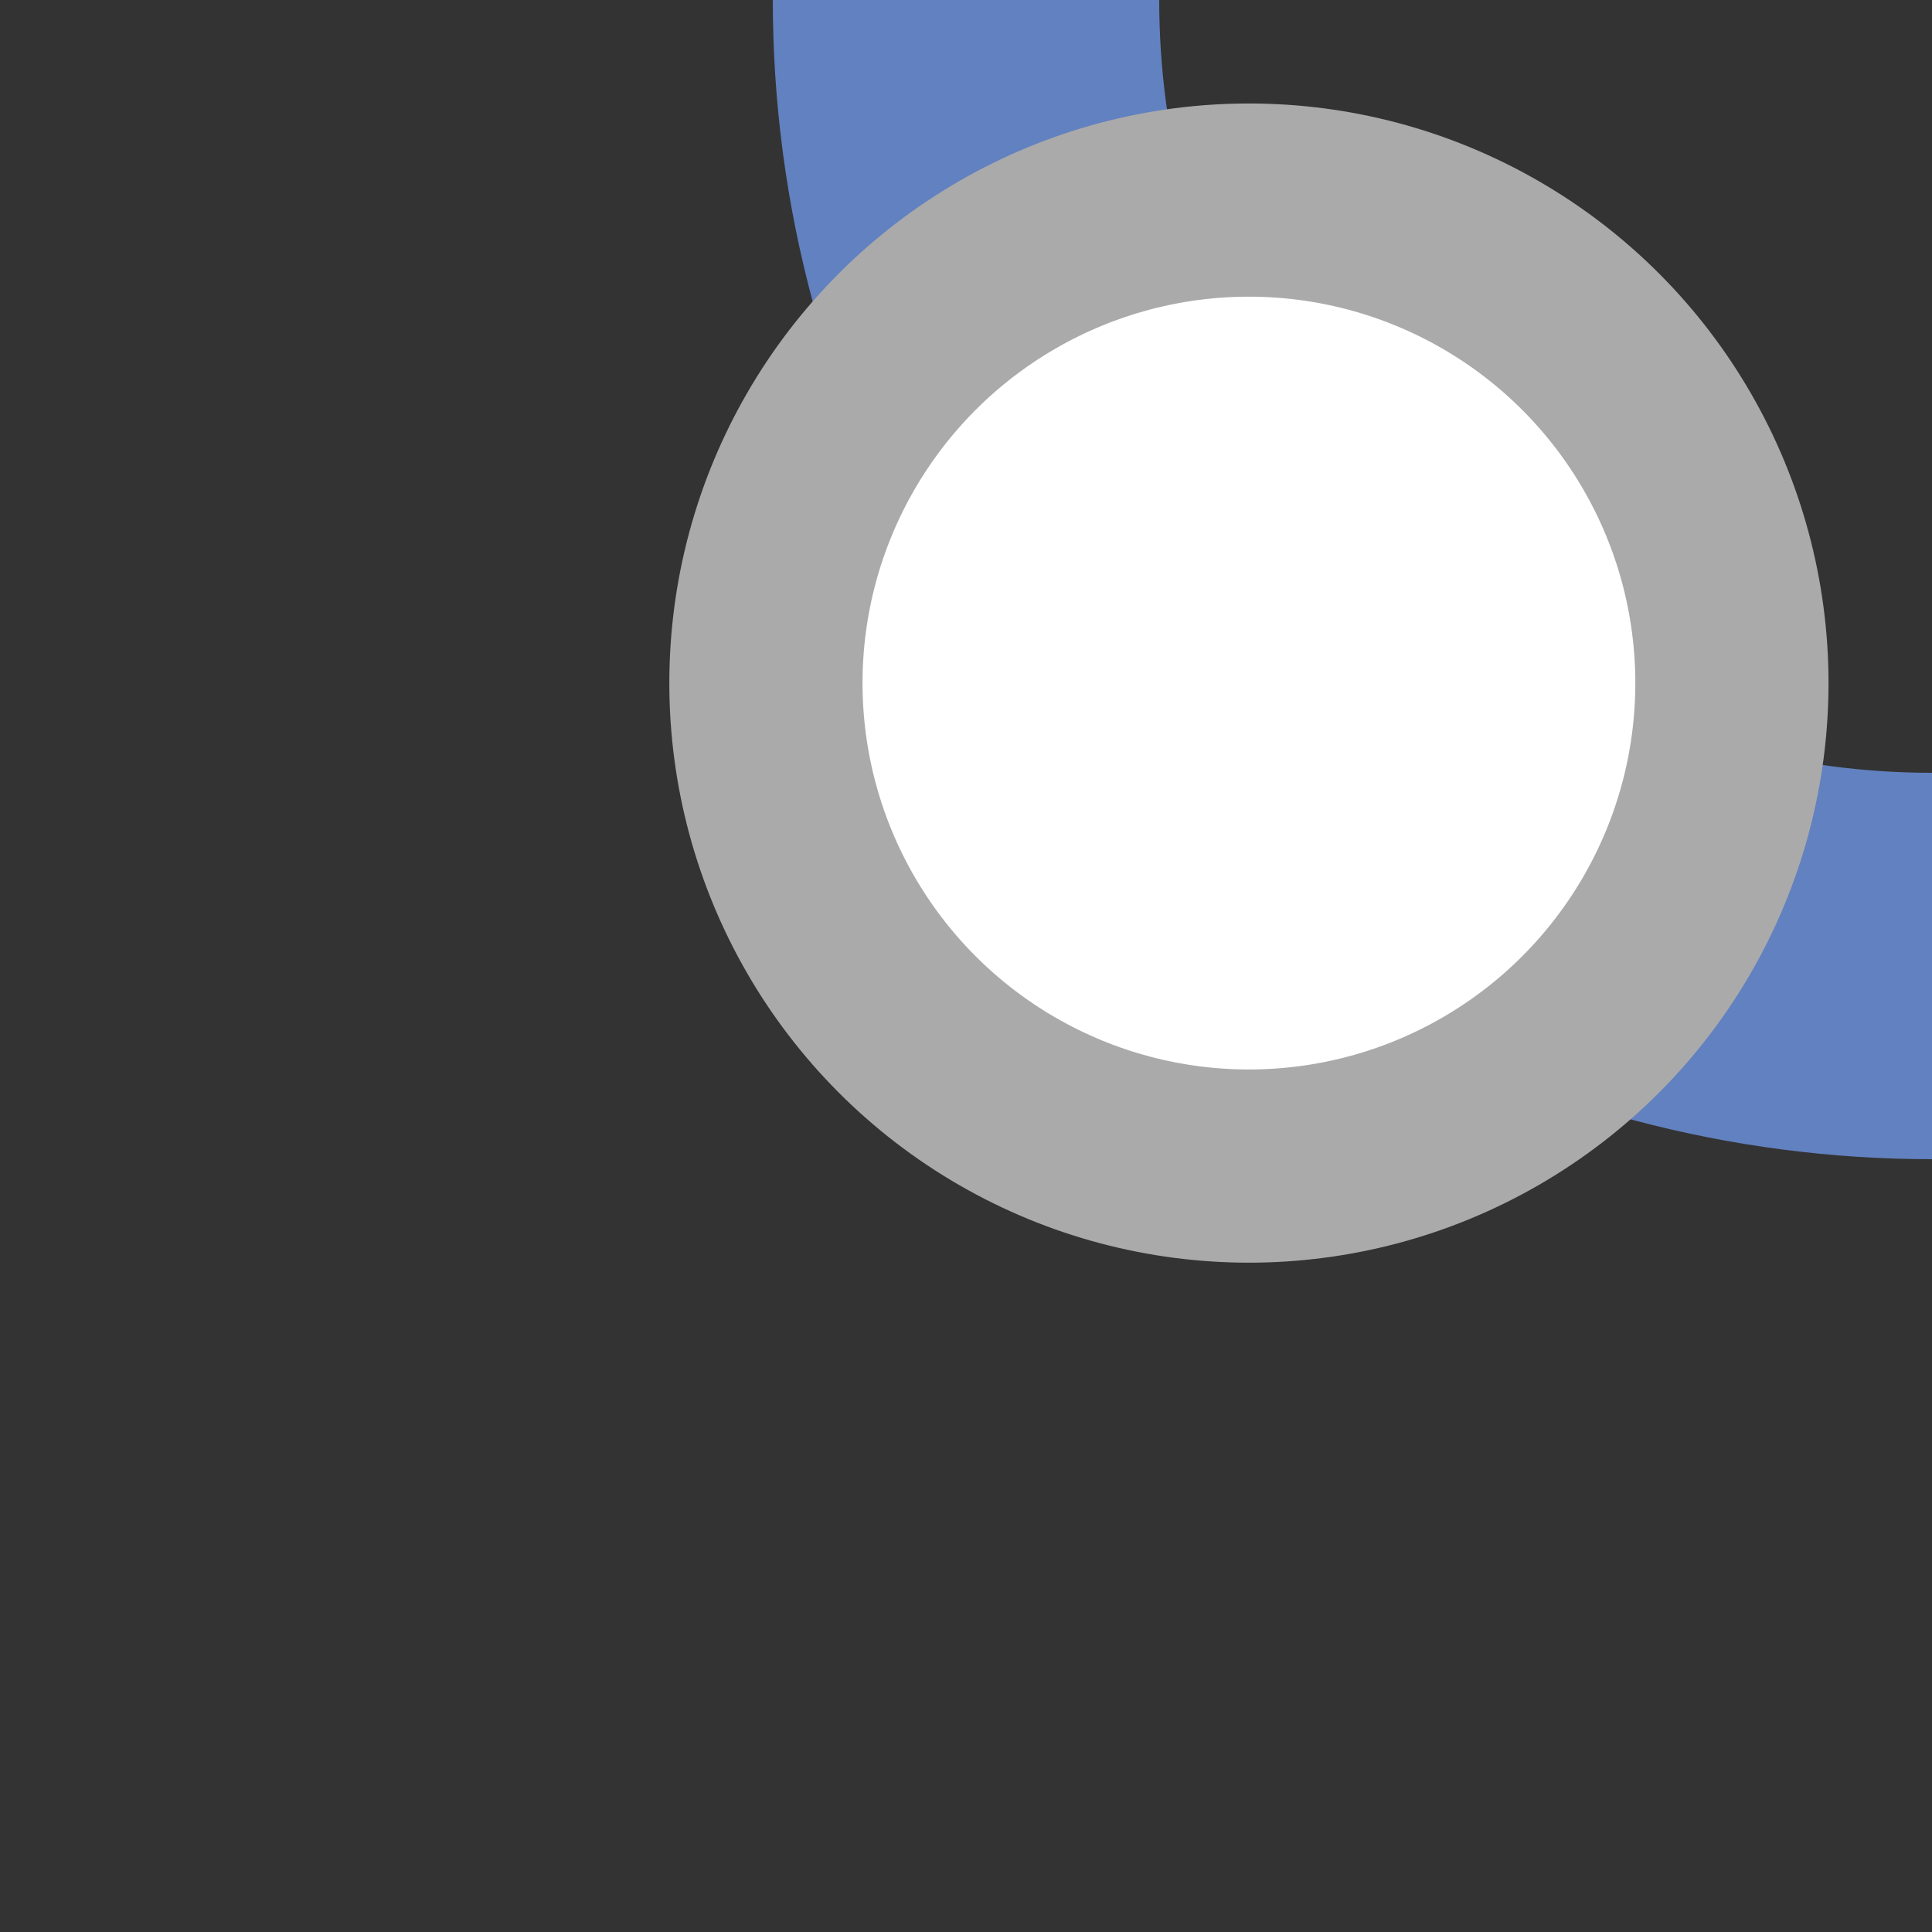
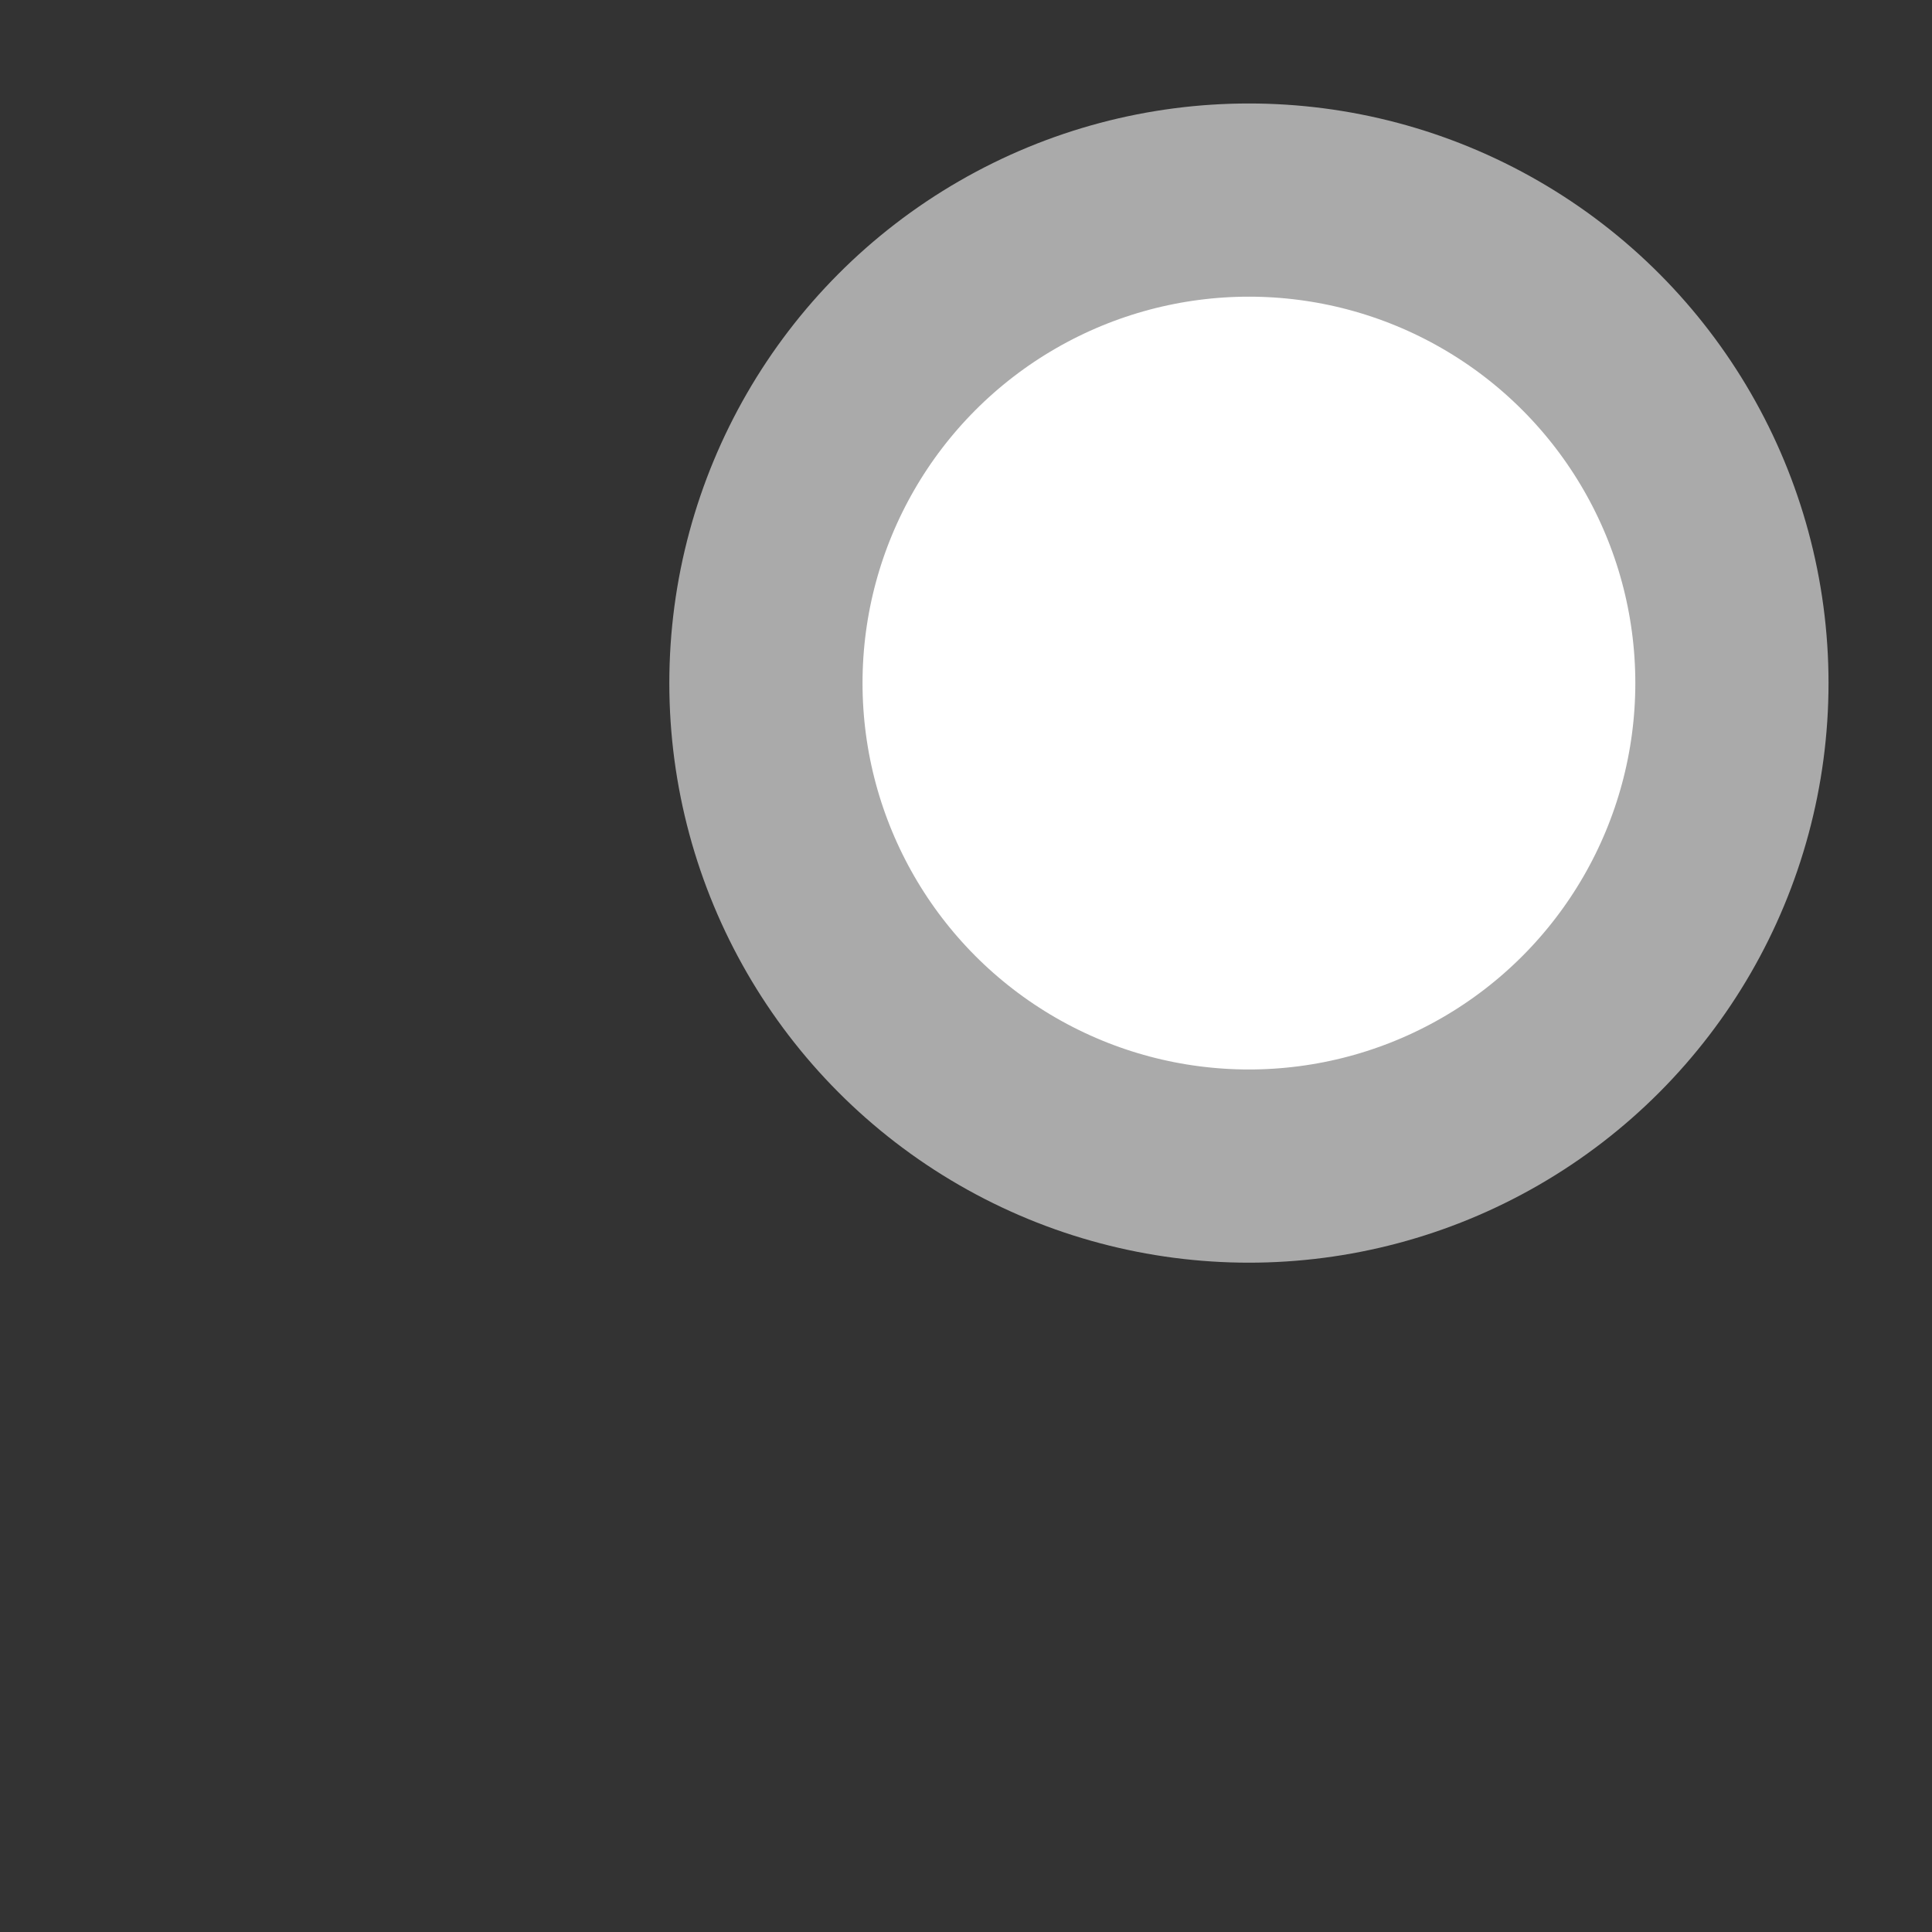
<svg xmlns="http://www.w3.org/2000/svg" width="500" height="500">
  <rect width="100%" height="100%" fill="#333333" stroke="none" />
  <title>uexINTl</title>
-   <circle stroke="#6281C0" cx="500" cy="0" r="250" stroke-width="100" fill="none" />
  <circle stroke="#AAA" fill="#FFF" cx="323.22" cy="176.78" r="125" stroke-width="50" />
</svg>